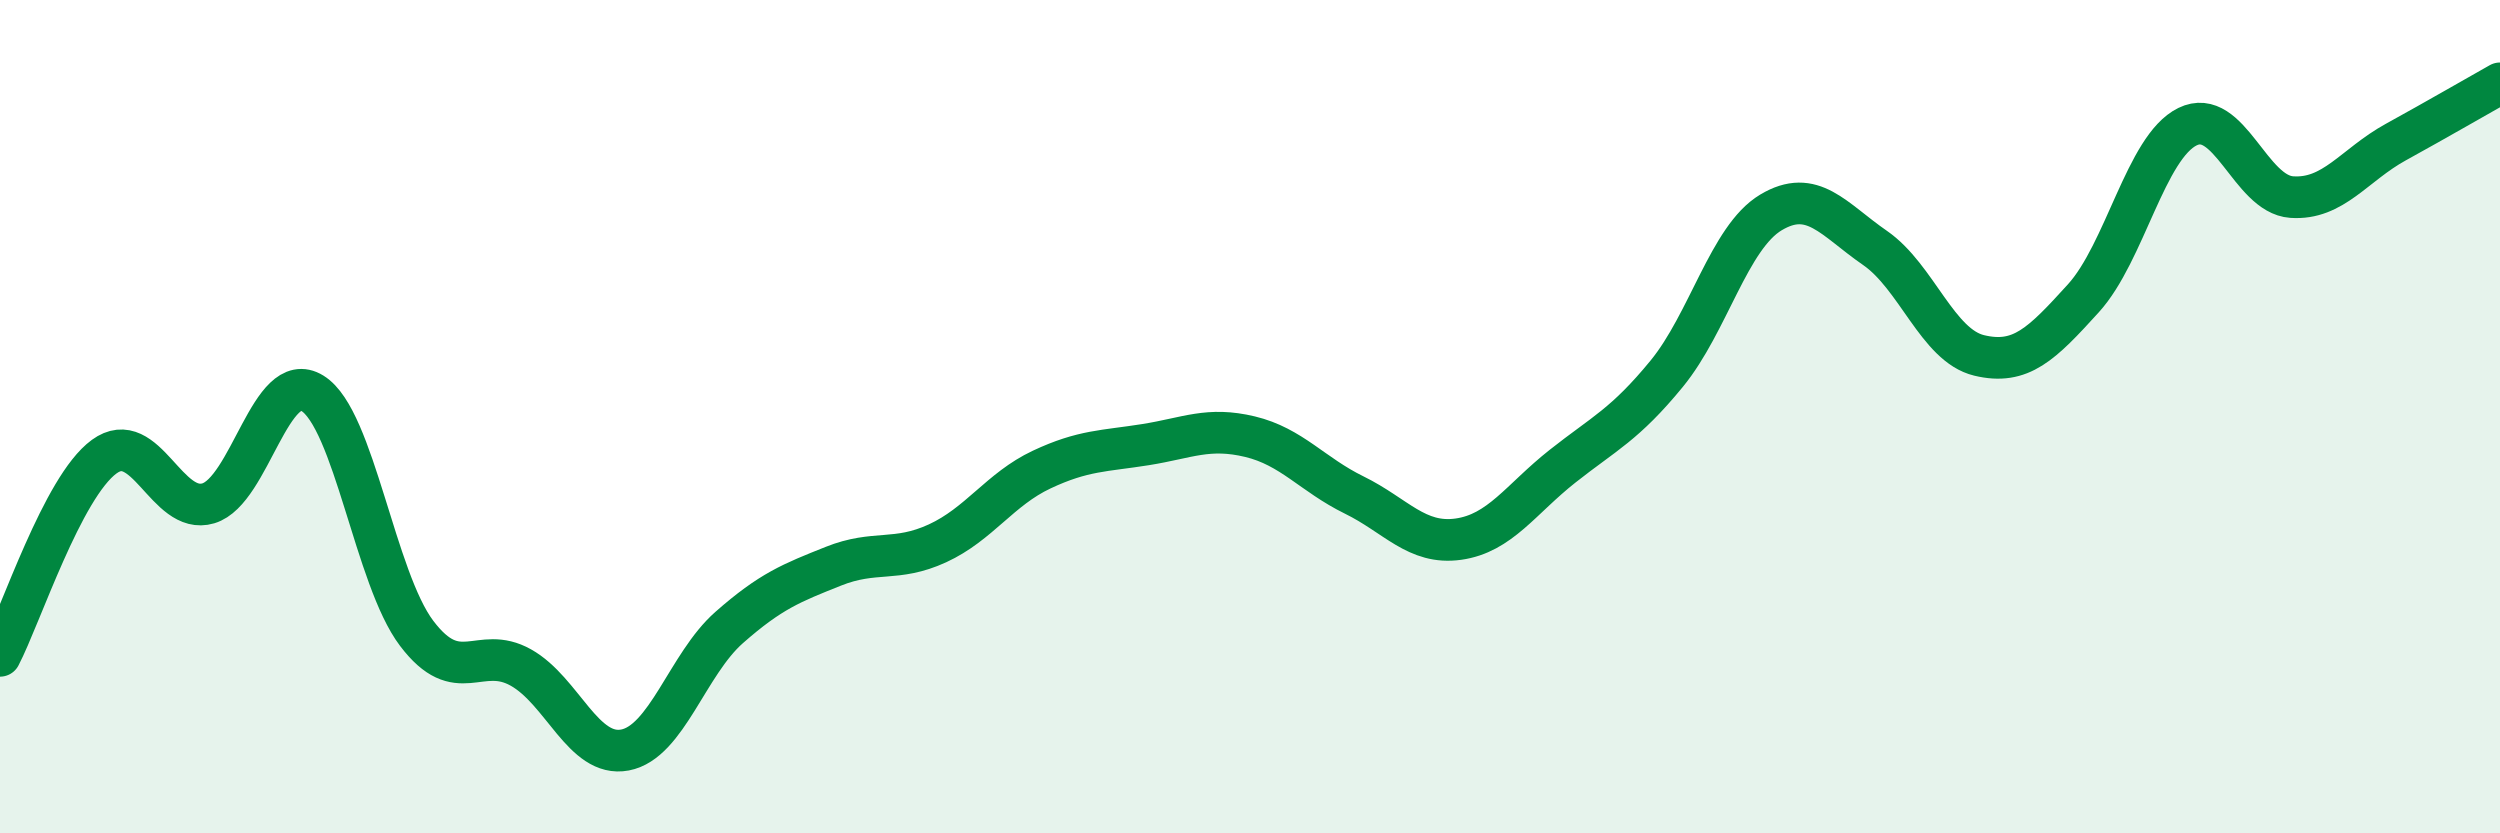
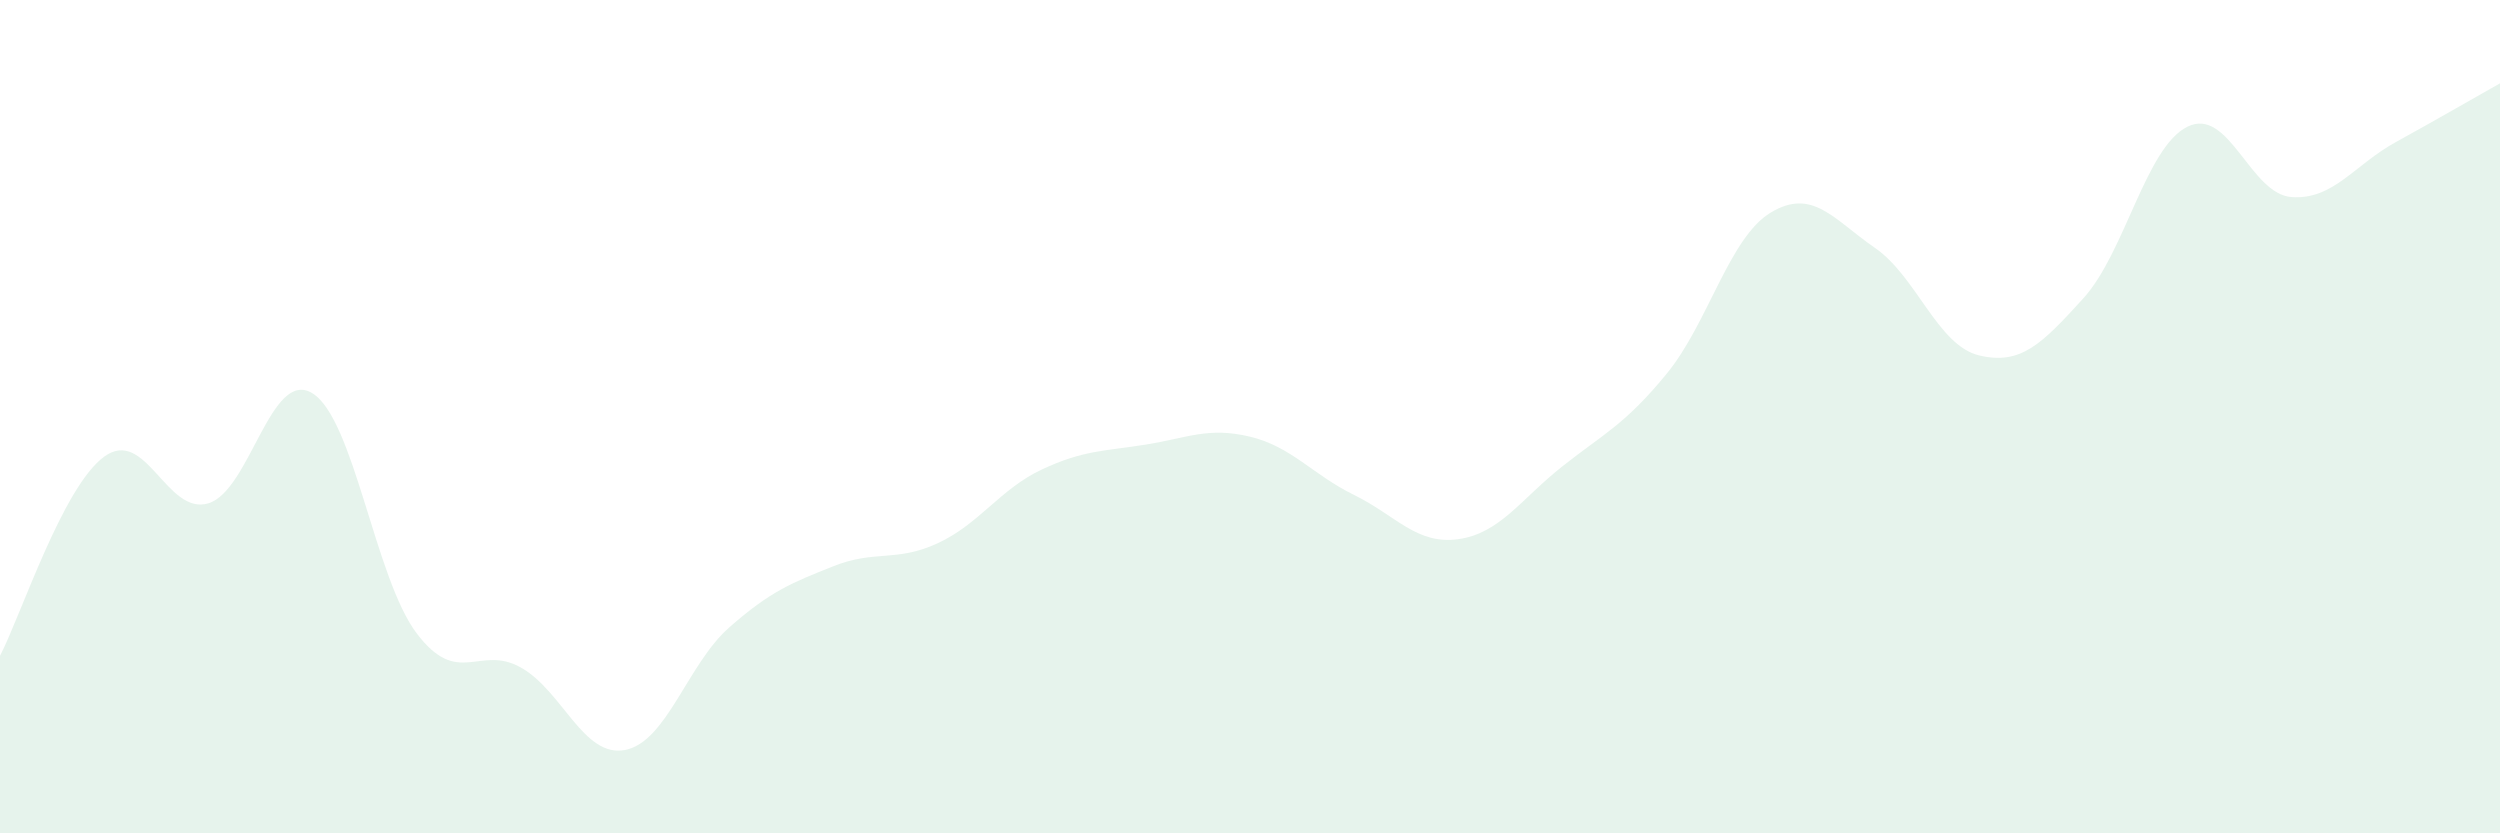
<svg xmlns="http://www.w3.org/2000/svg" width="60" height="20" viewBox="0 0 60 20">
  <path d="M 0,15.74 C 0.5,14.78 1.5,11.69 2.5,10.96 C 3.5,10.23 4,12.38 5,12.08 C 6,11.78 6.5,8.82 7.5,9.44 C 8.5,10.06 9,13.88 10,15.2 C 11,16.52 11.5,15.46 12.5,16.02 C 13.5,16.58 14,18.19 15,18 C 16,17.81 16.5,15.94 17.5,15.06 C 18.5,14.18 19,13.99 20,13.59 C 21,13.19 21.5,13.5 22.5,13.04 C 23.5,12.58 24,11.74 25,11.27 C 26,10.8 26.5,10.83 27.5,10.67 C 28.5,10.51 29,10.24 30,10.48 C 31,10.72 31.5,11.39 32.5,11.88 C 33.5,12.37 34,13.08 35,12.94 C 36,12.8 36.5,11.98 37.5,11.19 C 38.5,10.4 39,10.19 40,8.97 C 41,7.75 41.5,5.7 42.5,5.1 C 43.5,4.5 44,5.26 45,5.95 C 46,6.64 46.5,8.29 47.5,8.53 C 48.5,8.77 49,8.26 50,7.16 C 51,6.06 51.5,3.53 52.5,3.04 C 53.5,2.55 54,4.66 55,4.73 C 56,4.8 56.5,3.96 57.5,3.41 C 58.5,2.86 59.5,2.28 60,2L60 20L0 20Z" fill="#008740" opacity="0.1" stroke-linecap="round" stroke-linejoin="round" />
-   <path d="M 0,15.74 C 0.5,14.78 1.5,11.69 2.5,10.96 C 3.5,10.23 4,12.38 5,12.08 C 6,11.78 6.5,8.82 7.5,9.44 C 8.5,10.06 9,13.88 10,15.2 C 11,16.52 11.5,15.46 12.5,16.02 C 13.5,16.58 14,18.19 15,18 C 16,17.81 16.5,15.94 17.5,15.06 C 18.5,14.18 19,13.99 20,13.59 C 21,13.19 21.5,13.5 22.5,13.04 C 23.5,12.58 24,11.74 25,11.27 C 26,10.8 26.5,10.83 27.5,10.67 C 28.5,10.51 29,10.24 30,10.48 C 31,10.72 31.5,11.39 32.5,11.88 C 33.5,12.37 34,13.08 35,12.94 C 36,12.8 36.5,11.98 37.5,11.19 C 38.5,10.4 39,10.19 40,8.97 C 41,7.75 41.5,5.7 42.5,5.1 C 43.5,4.5 44,5.26 45,5.95 C 46,6.64 46.5,8.29 47.5,8.53 C 48.5,8.77 49,8.26 50,7.16 C 51,6.06 51.5,3.53 52.5,3.04 C 53.5,2.55 54,4.66 55,4.73 C 56,4.8 56.5,3.96 57.5,3.41 C 58.5,2.86 59.5,2.28 60,2" stroke="#008740" stroke-width="1" fill="none" stroke-linecap="round" stroke-linejoin="round" />
</svg>